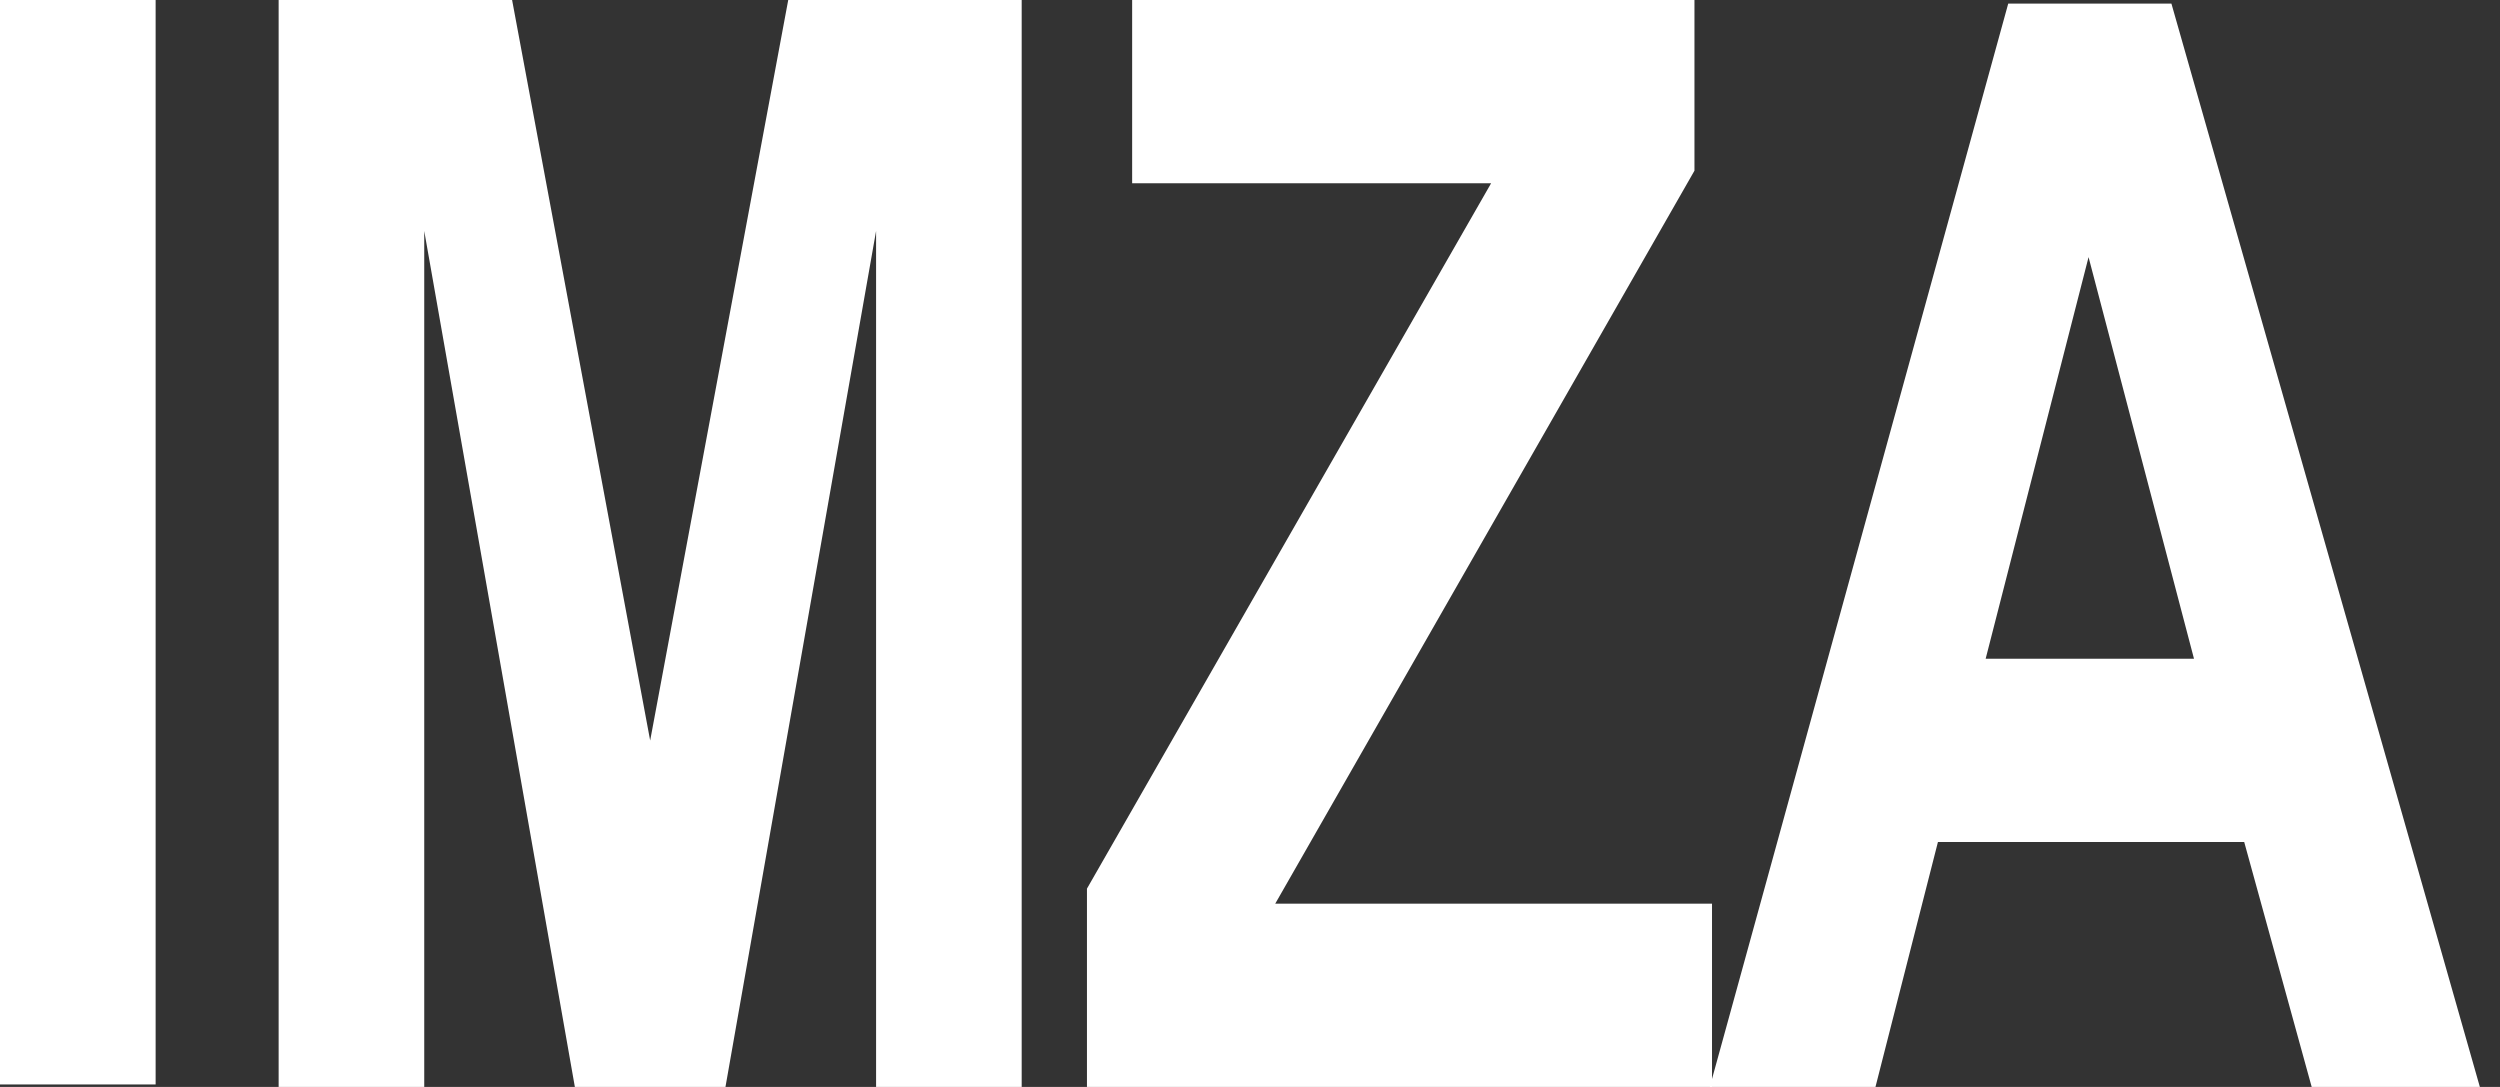
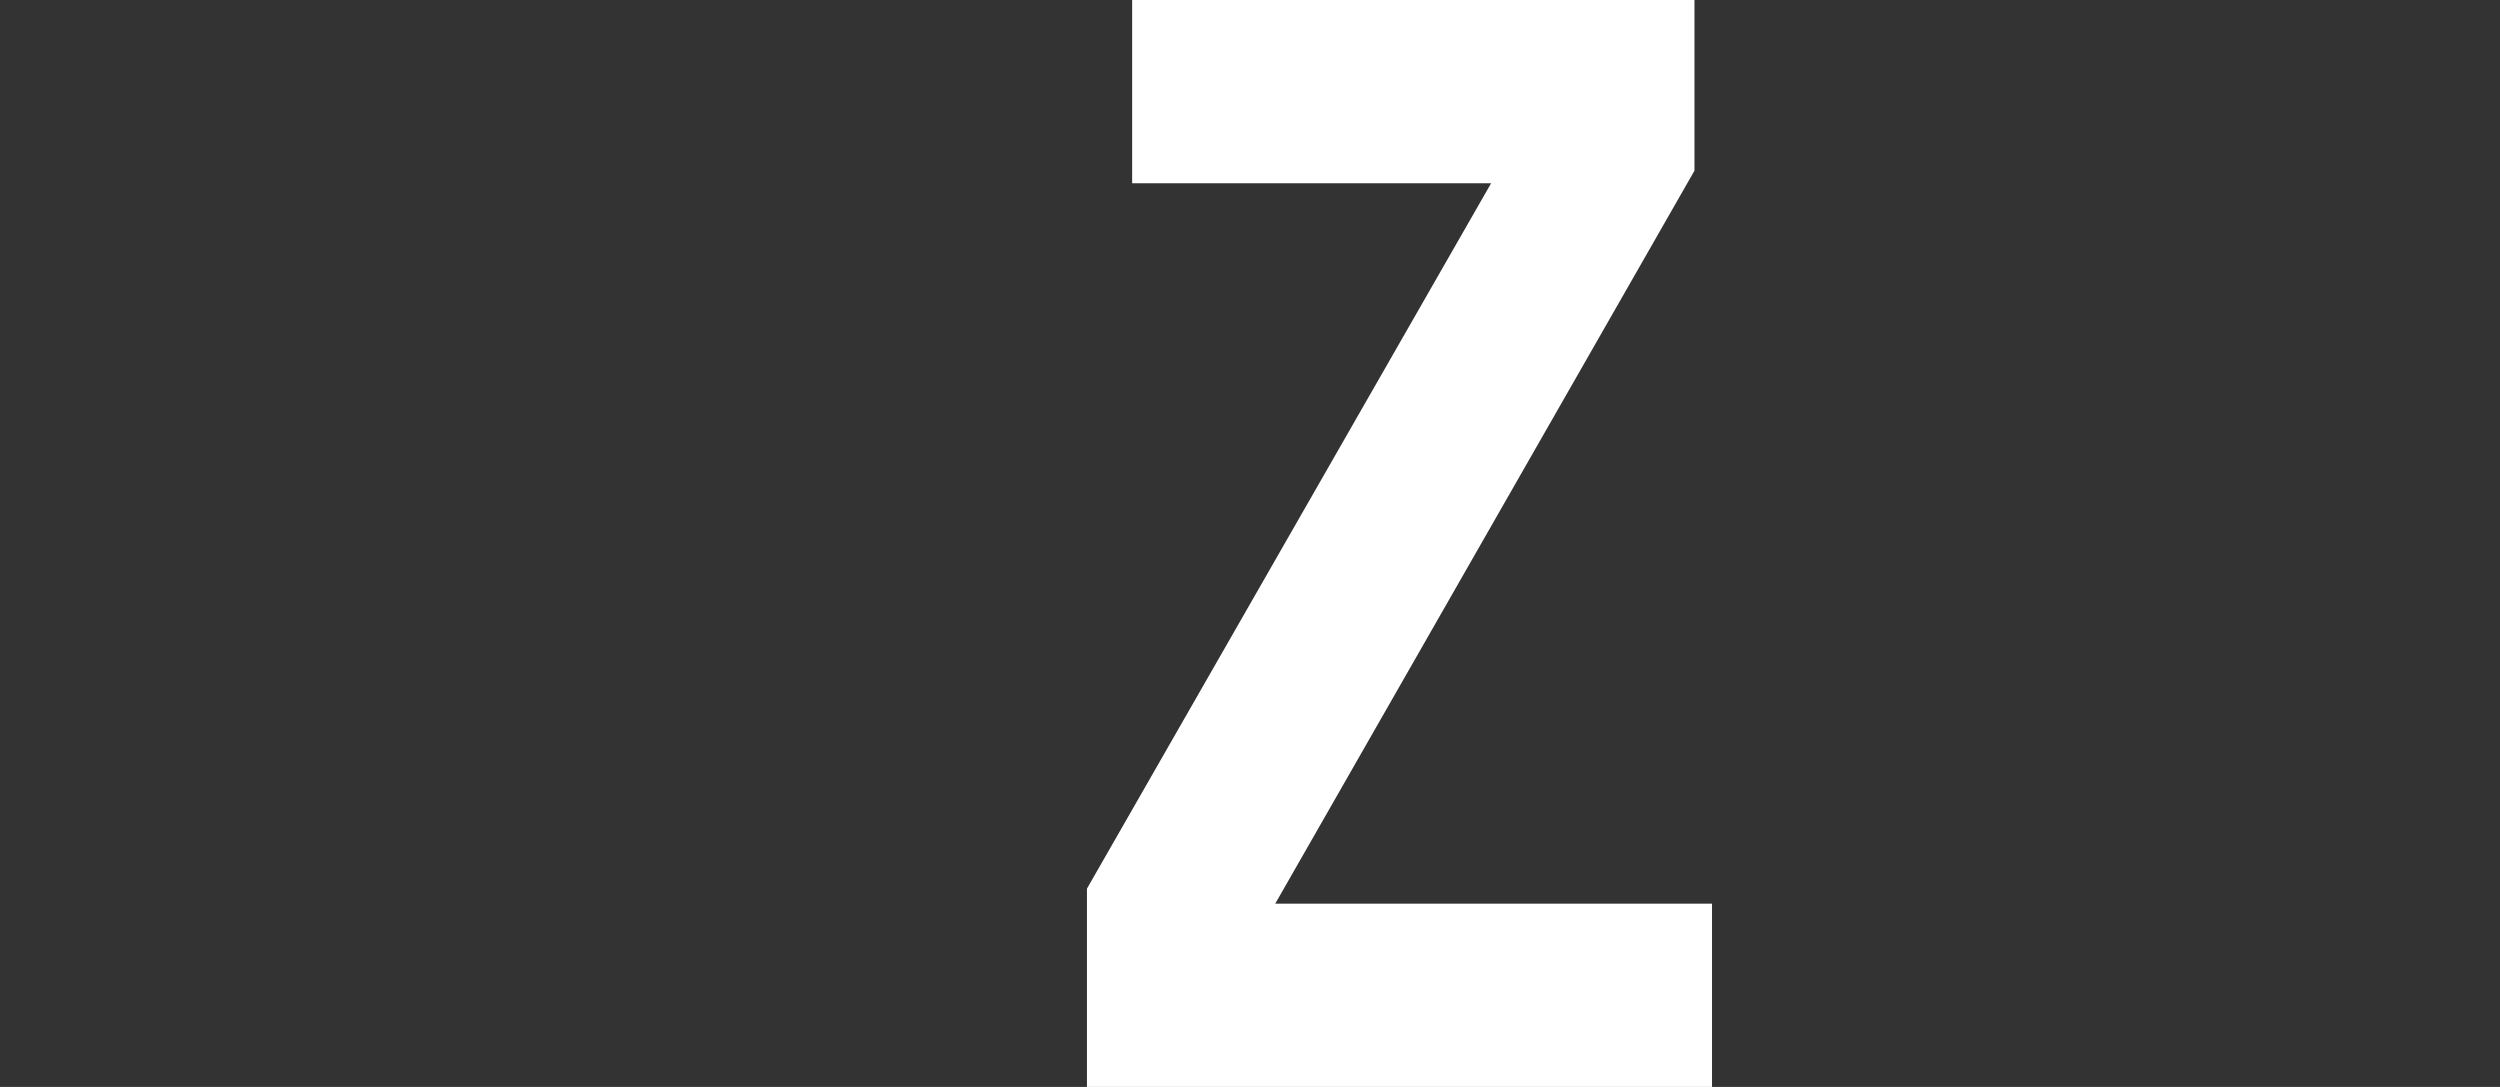
<svg xmlns="http://www.w3.org/2000/svg" width="92" height="40" viewBox="0 0 92 40" fill="none">
  <rect x="0" y="0" width="92" height="40" fill="#333333" stroke="none" />
  <g clip-path="url(#clip0_332_497)">
-     <path d="M5.727 0H0V39.908H5.727V0Z" fill="white" />
-     <path d="M10.254 40V0H18.845L23.926 27.252L29.007 0H37.598V40H32.24V8.499L26.697 40H21.155L15.612 8.499V40H10.254Z" fill="white" />
    <path d="M40 40V32.702L54.873 6.744H41.663V0H62.356V6.282L46.928 33.256H63.002V40H40Z" fill="white" />
-     <path d="M91.27 40.039H85.081L82.587 30.986H71.316L69.007 40.039H62.91L73.903 0.132H79.908L91.27 40.039ZM80.739 24.242L76.859 9.462L73.072 24.242H80.739Z" fill="white" />
  </g>
  <defs>
    <clipPath id="clip0_332_497">
      <rect width="91.27" height="40" fill="white" />
    </clipPath>
  </defs>
</svg>